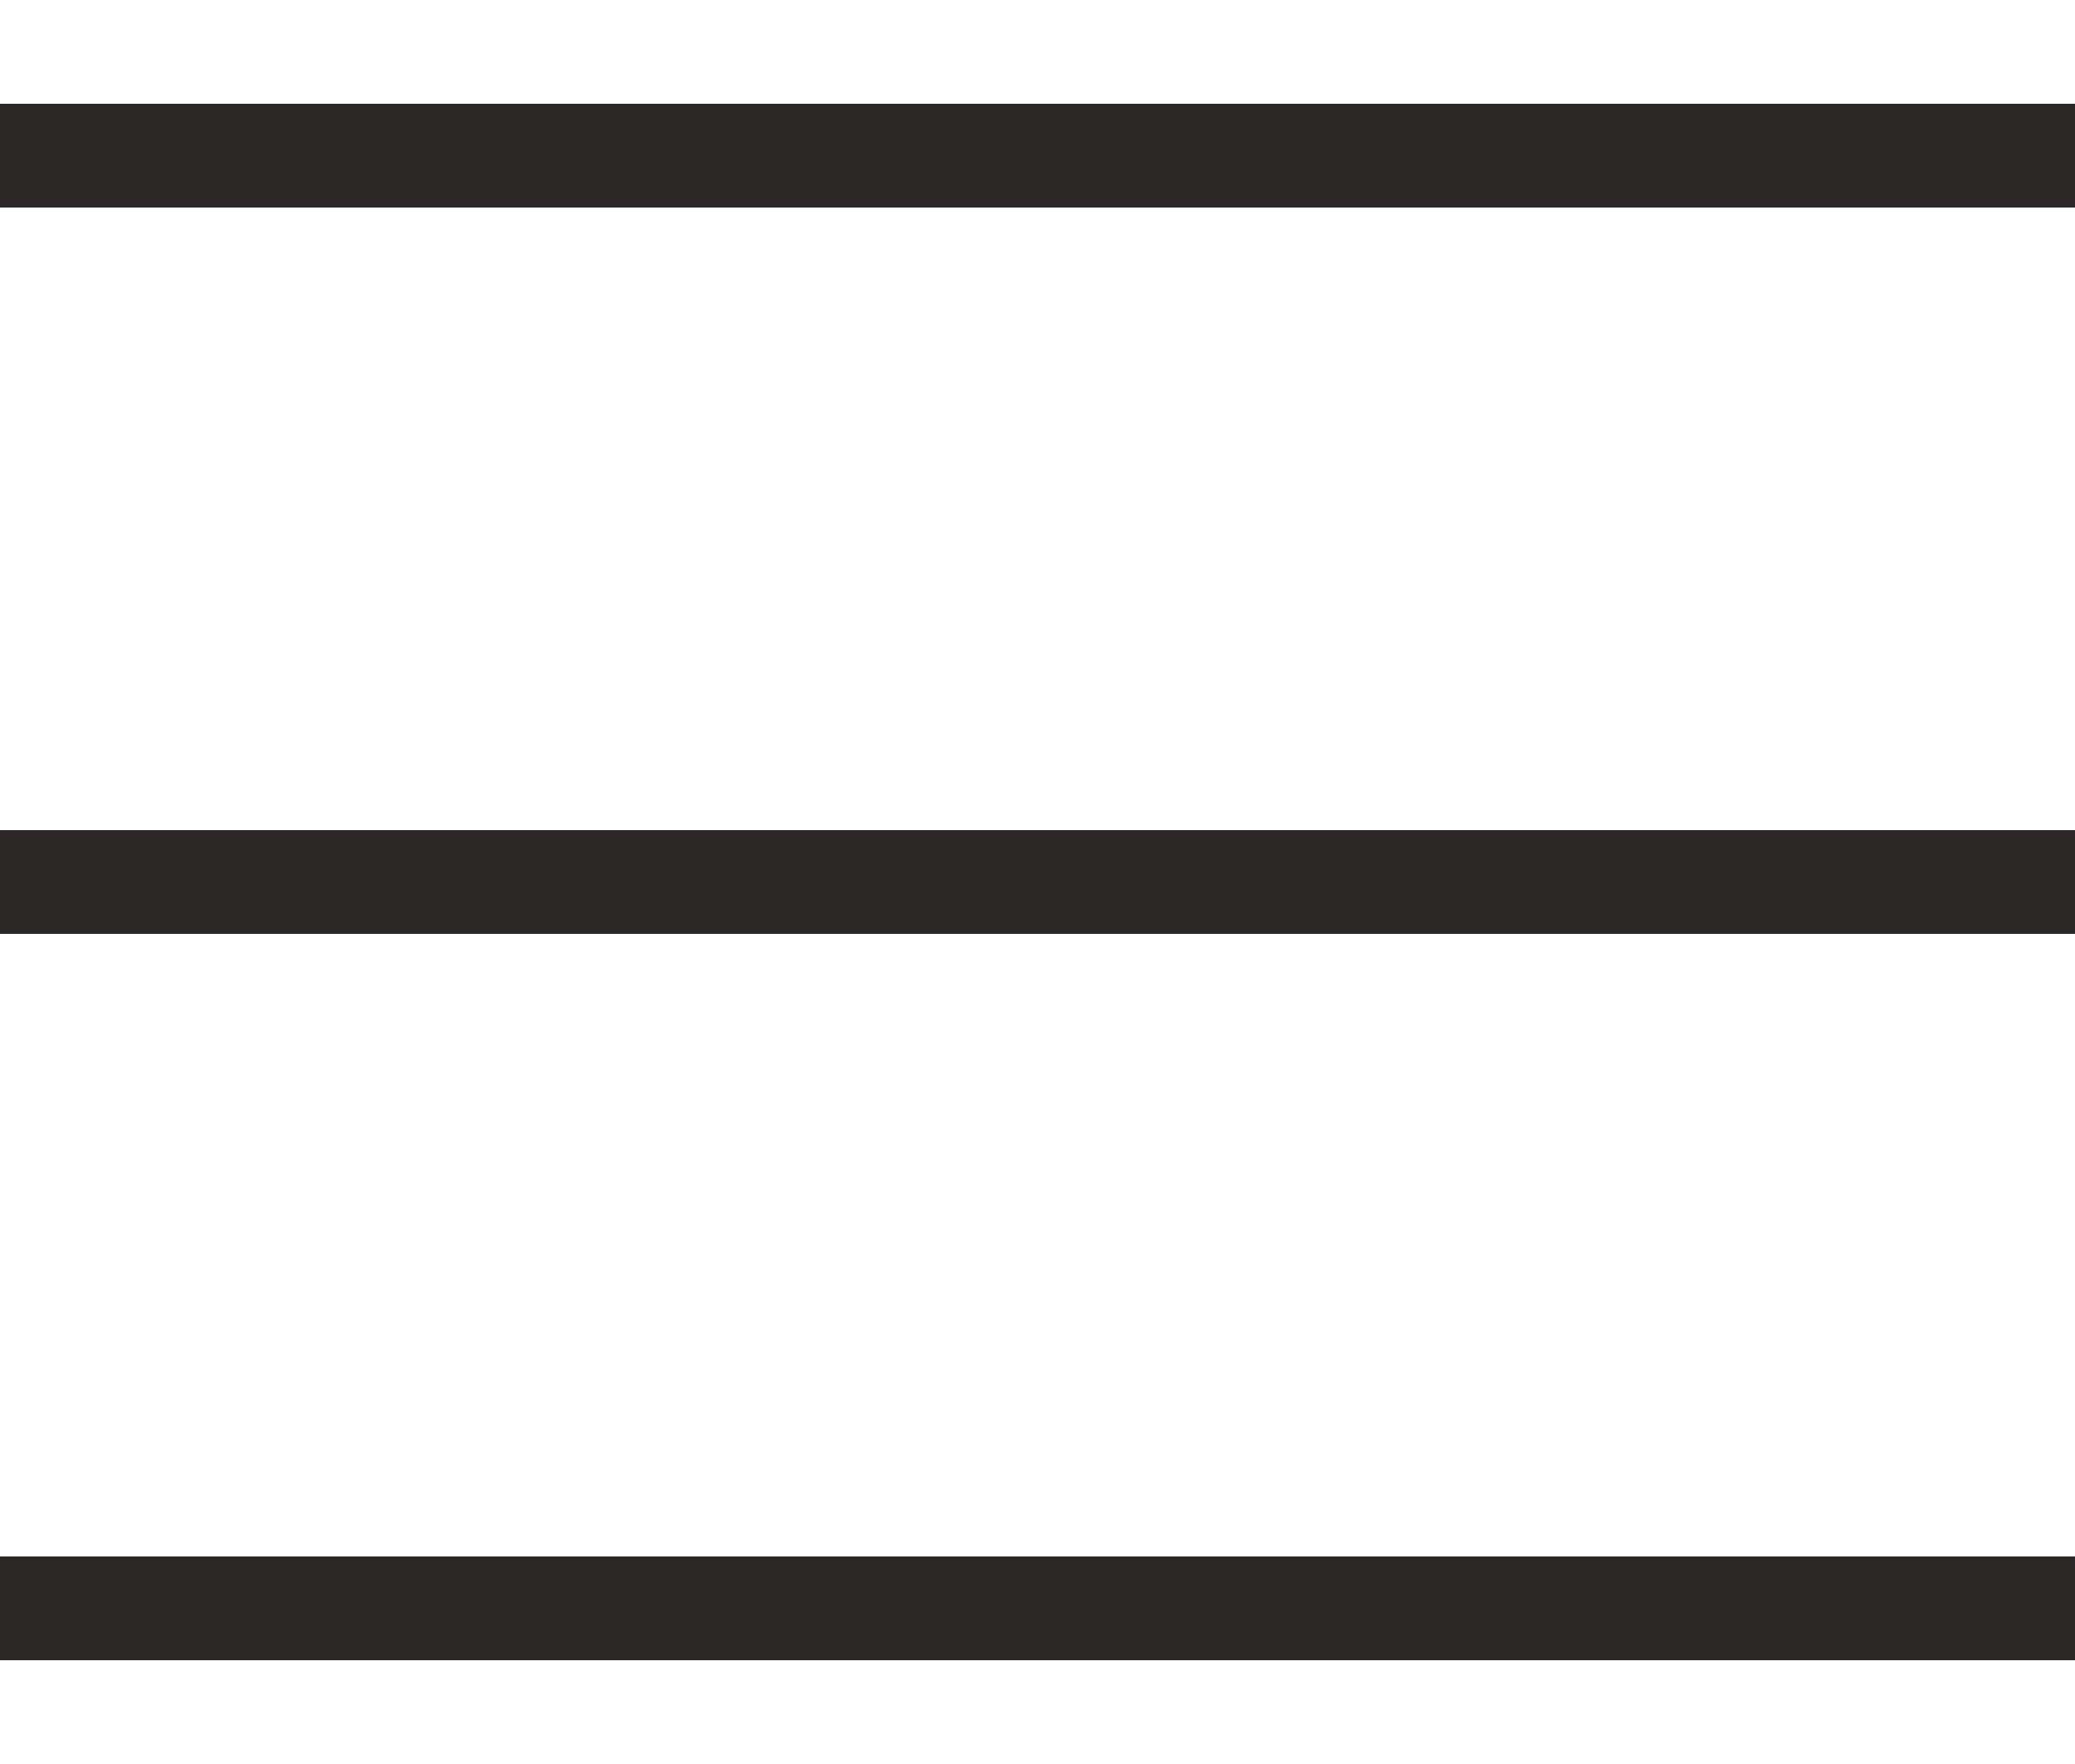
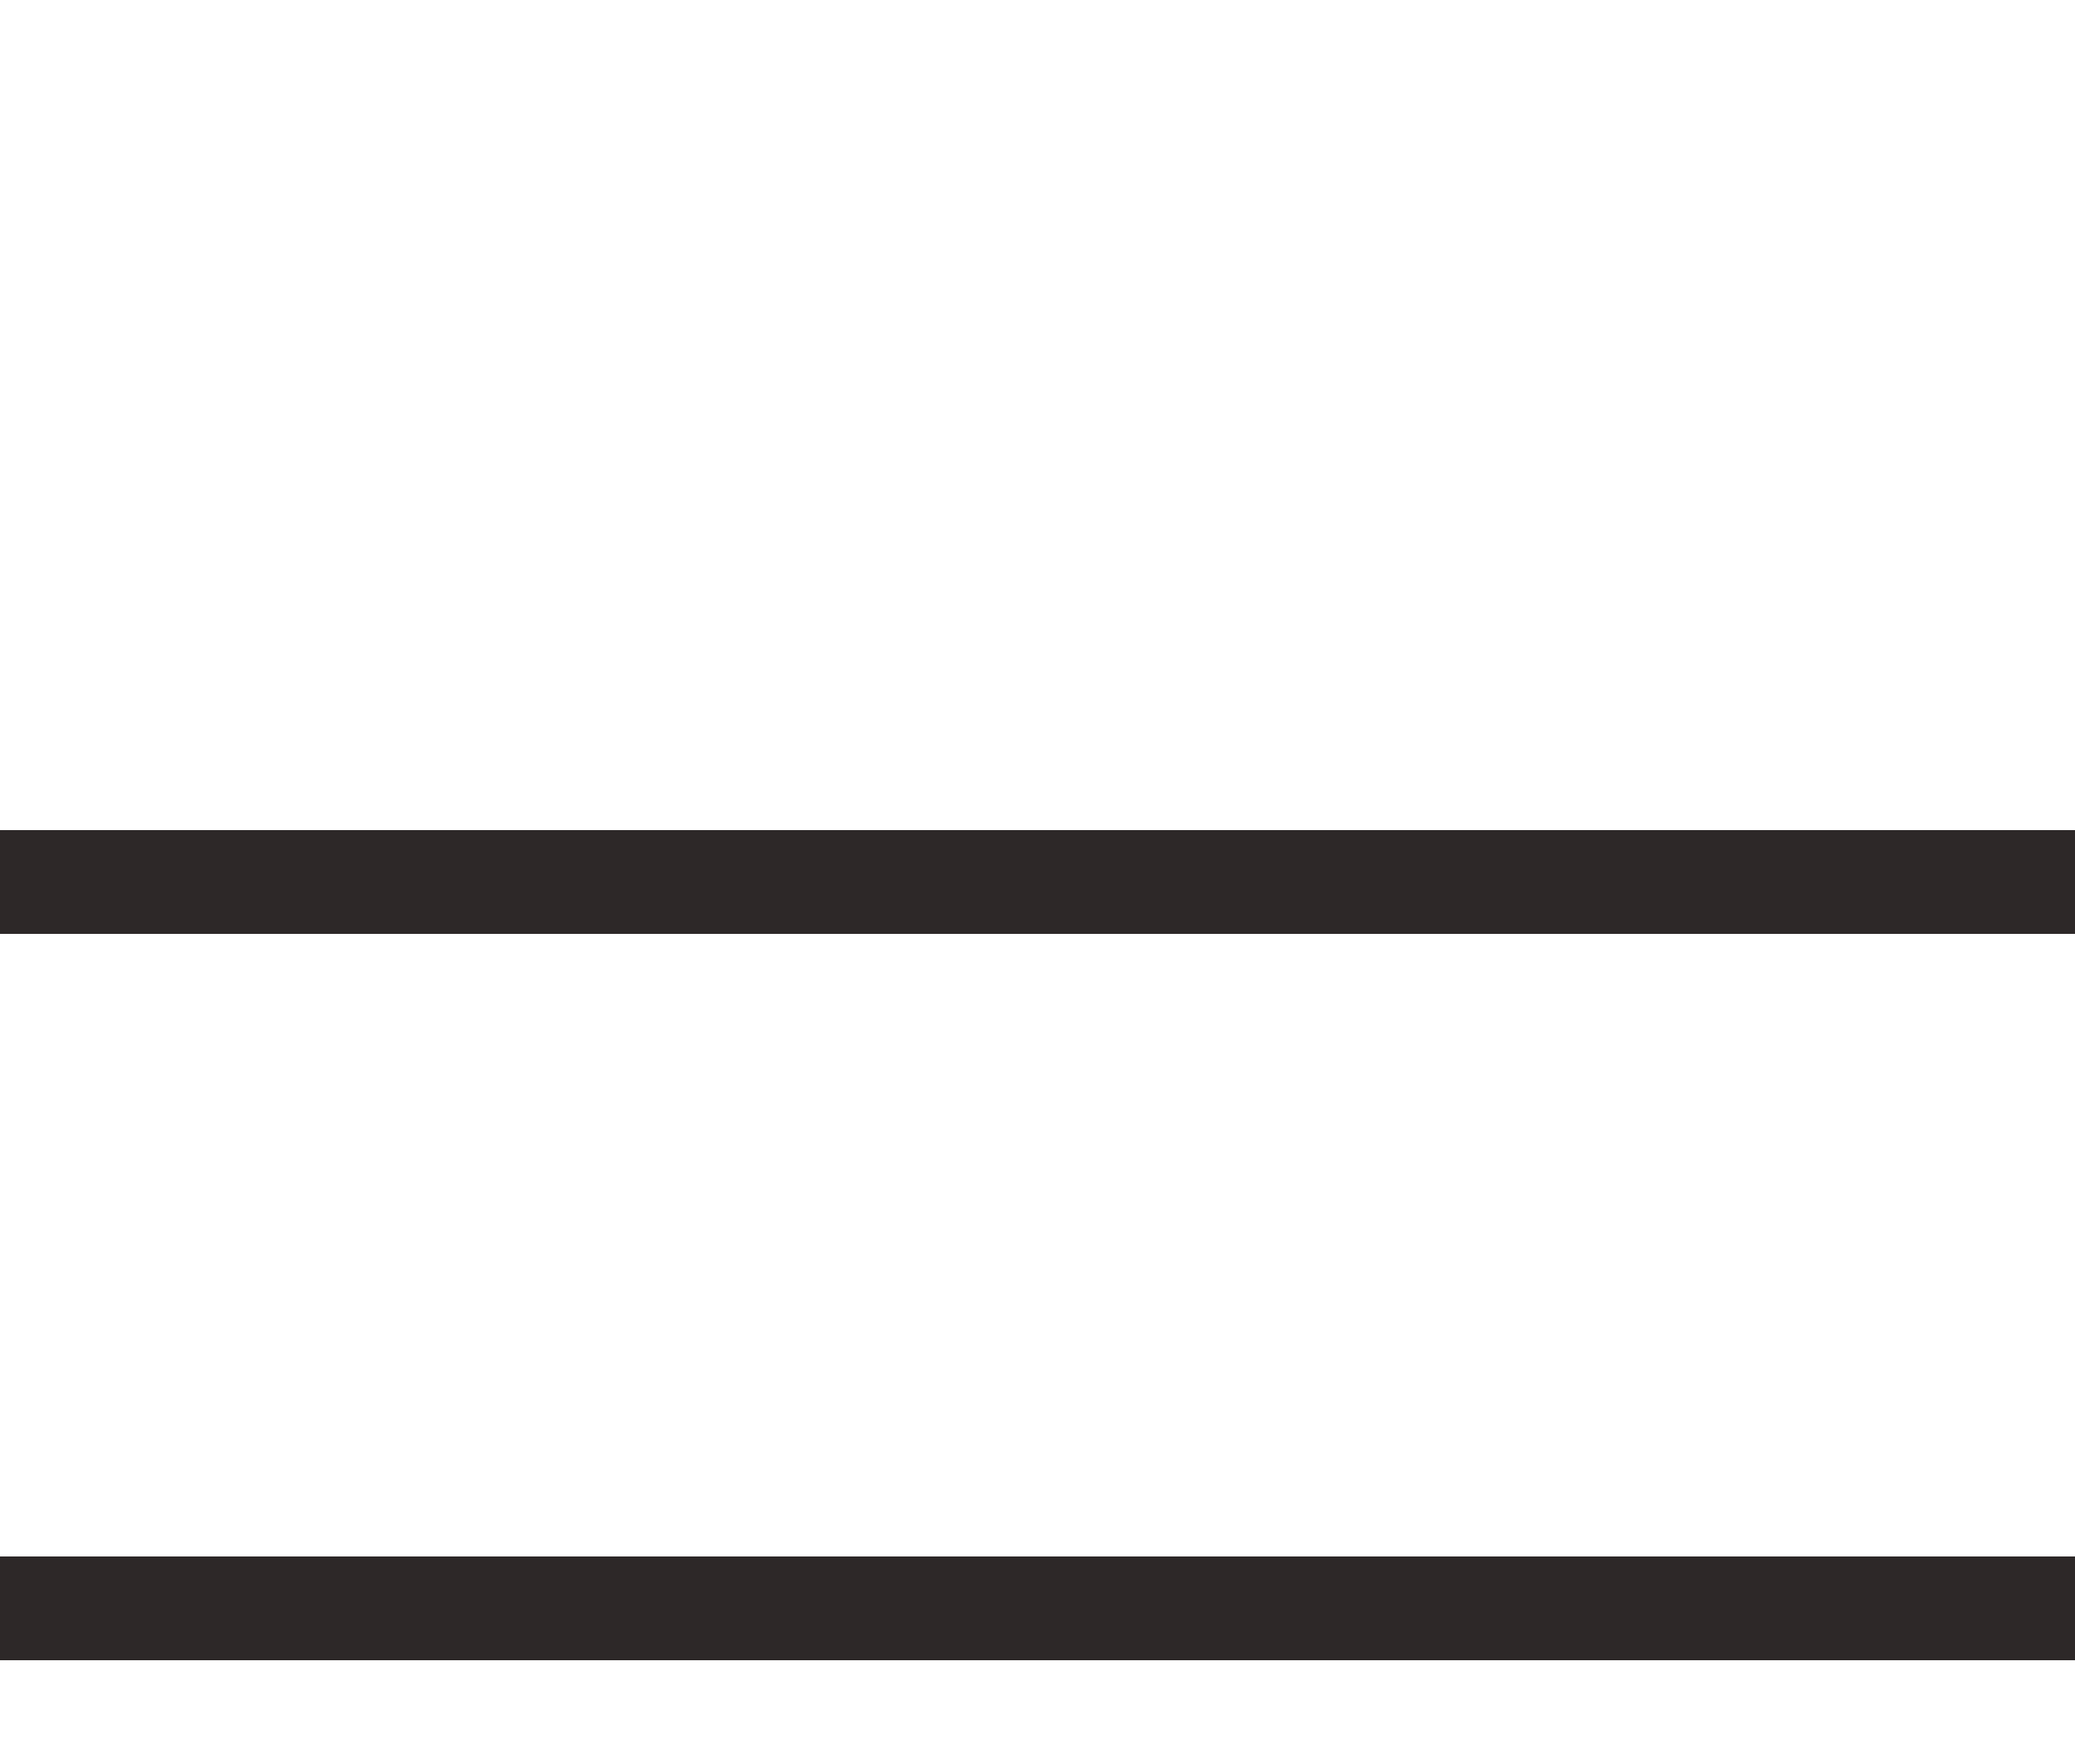
<svg xmlns="http://www.w3.org/2000/svg" width="20" height="17" viewBox="0 0 20 17" fill="none">
-   <rect y="1" width="20" height="1" fill="#2D2828" />
  <rect y="8" width="20" height="1" fill="#2D2828" />
  <rect y="15" width="20" height="1" fill="#2D2828" />
</svg>